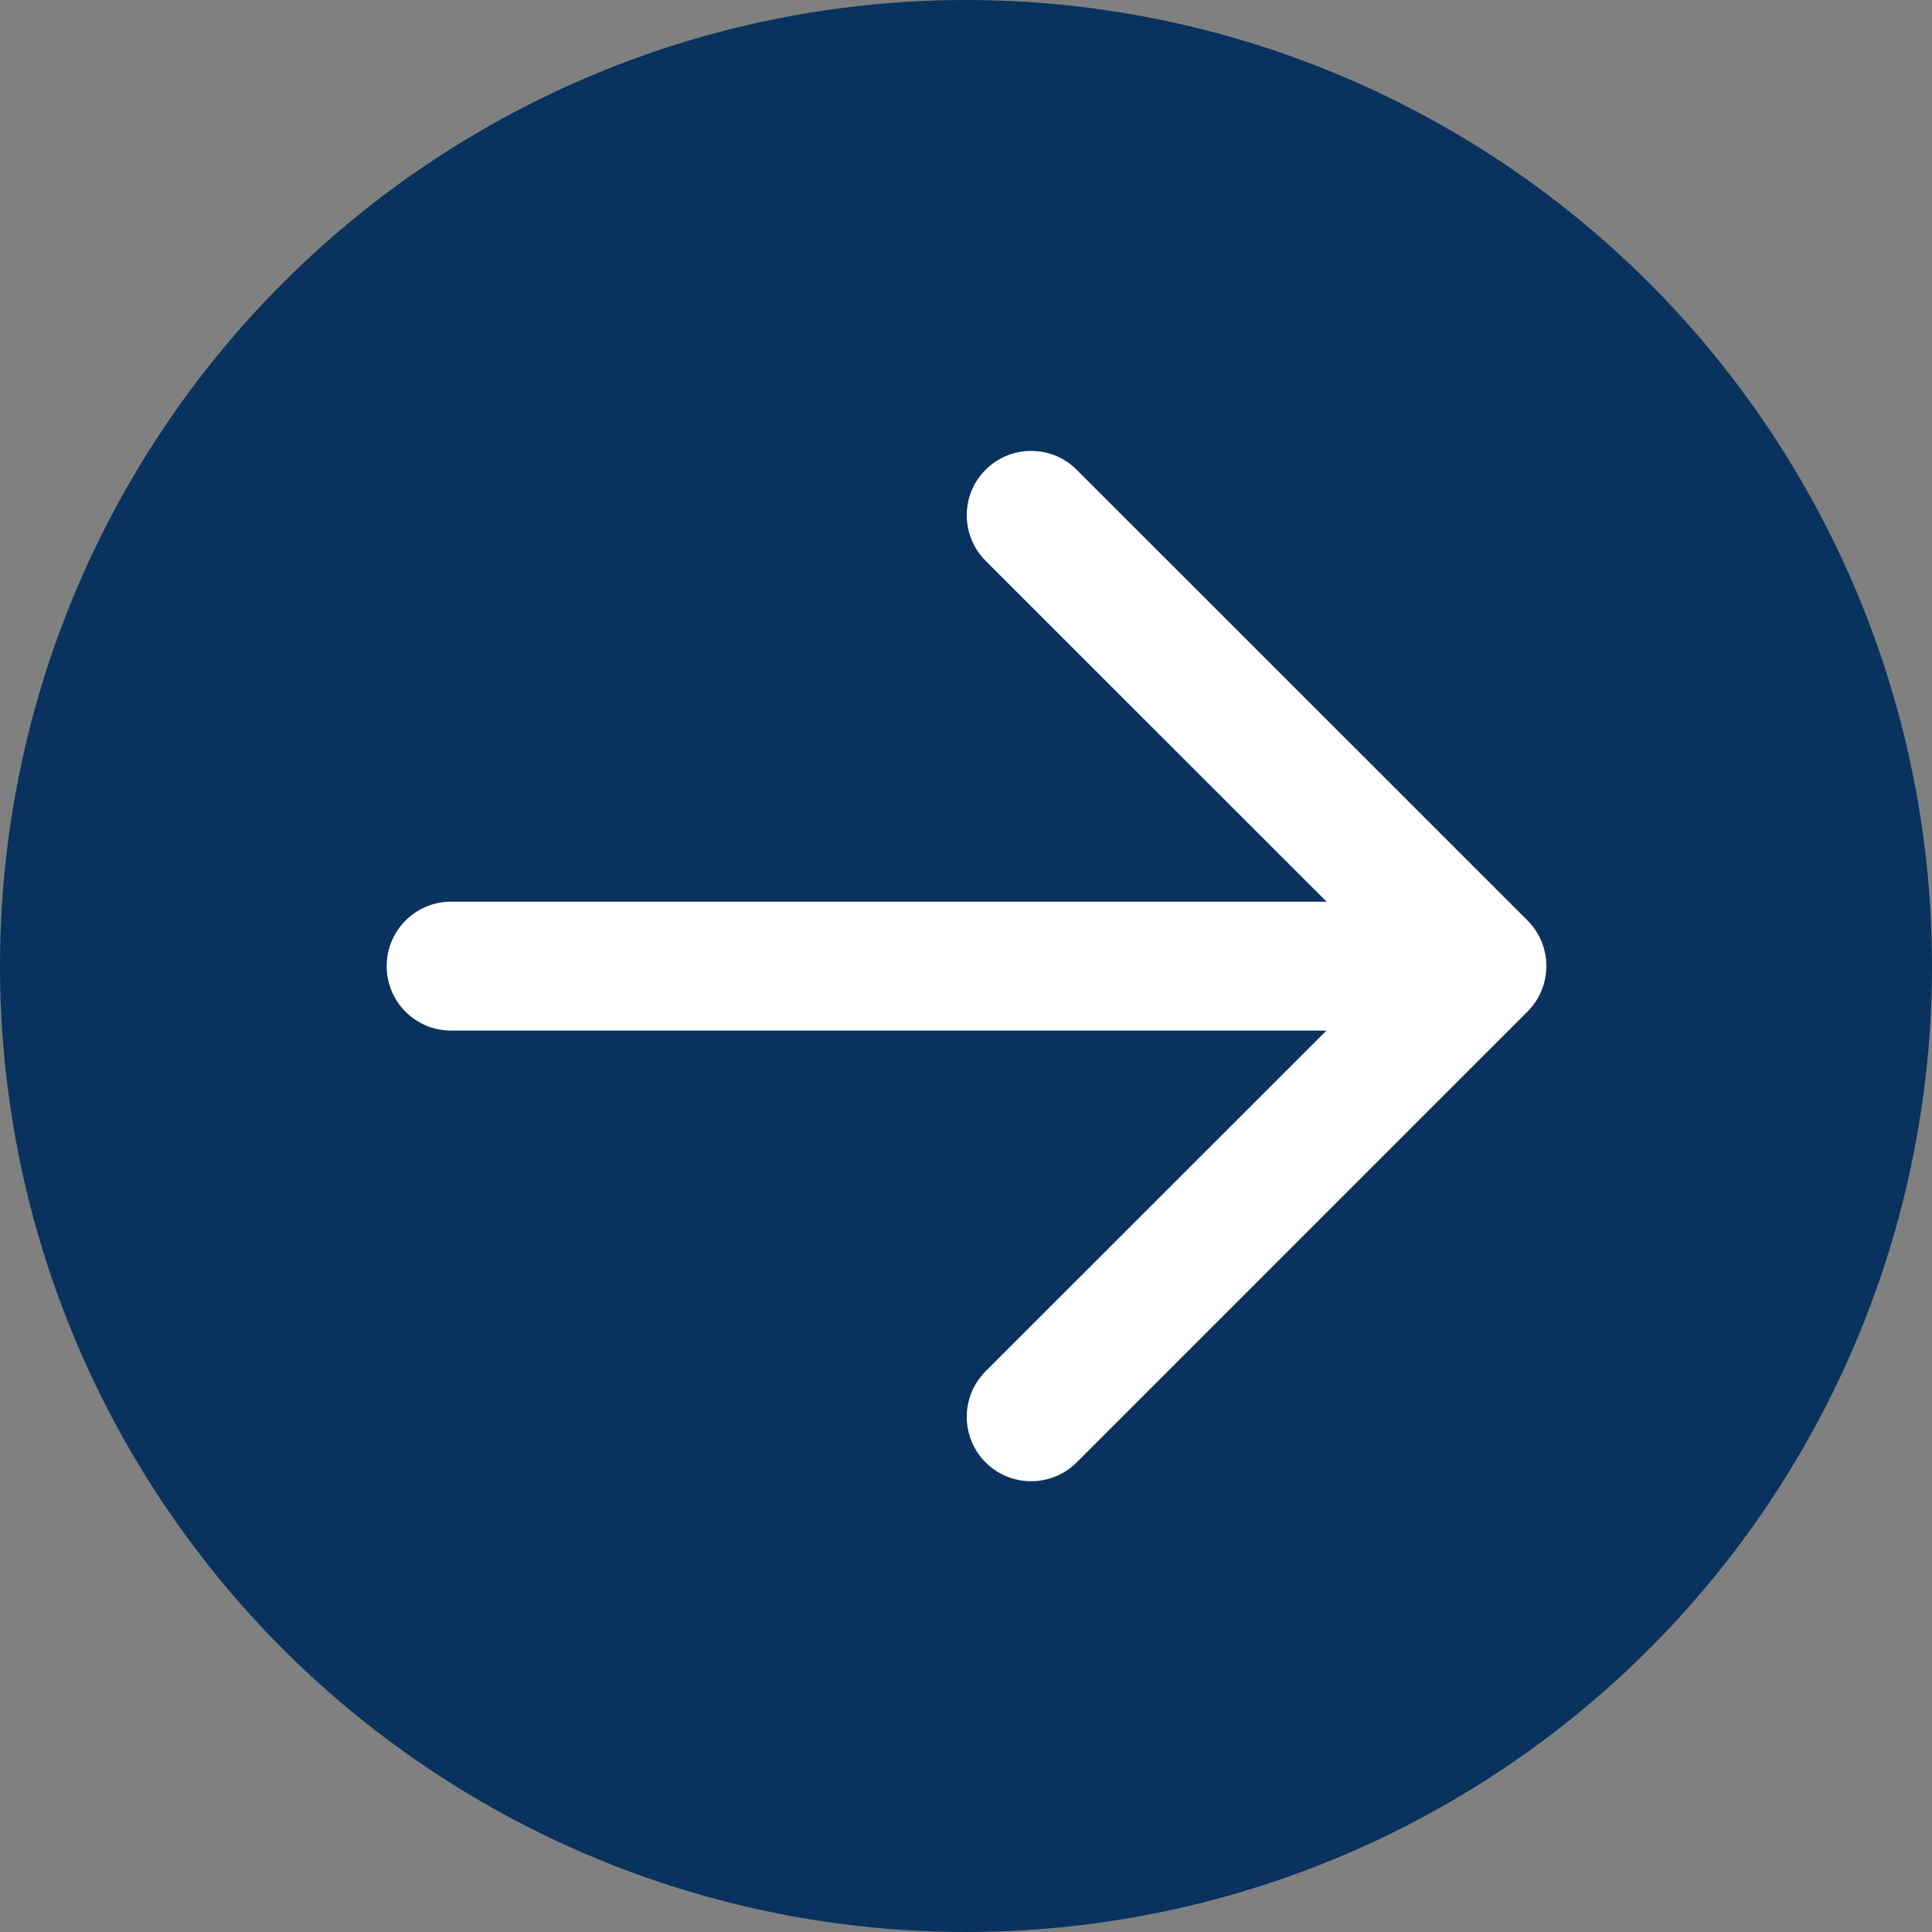
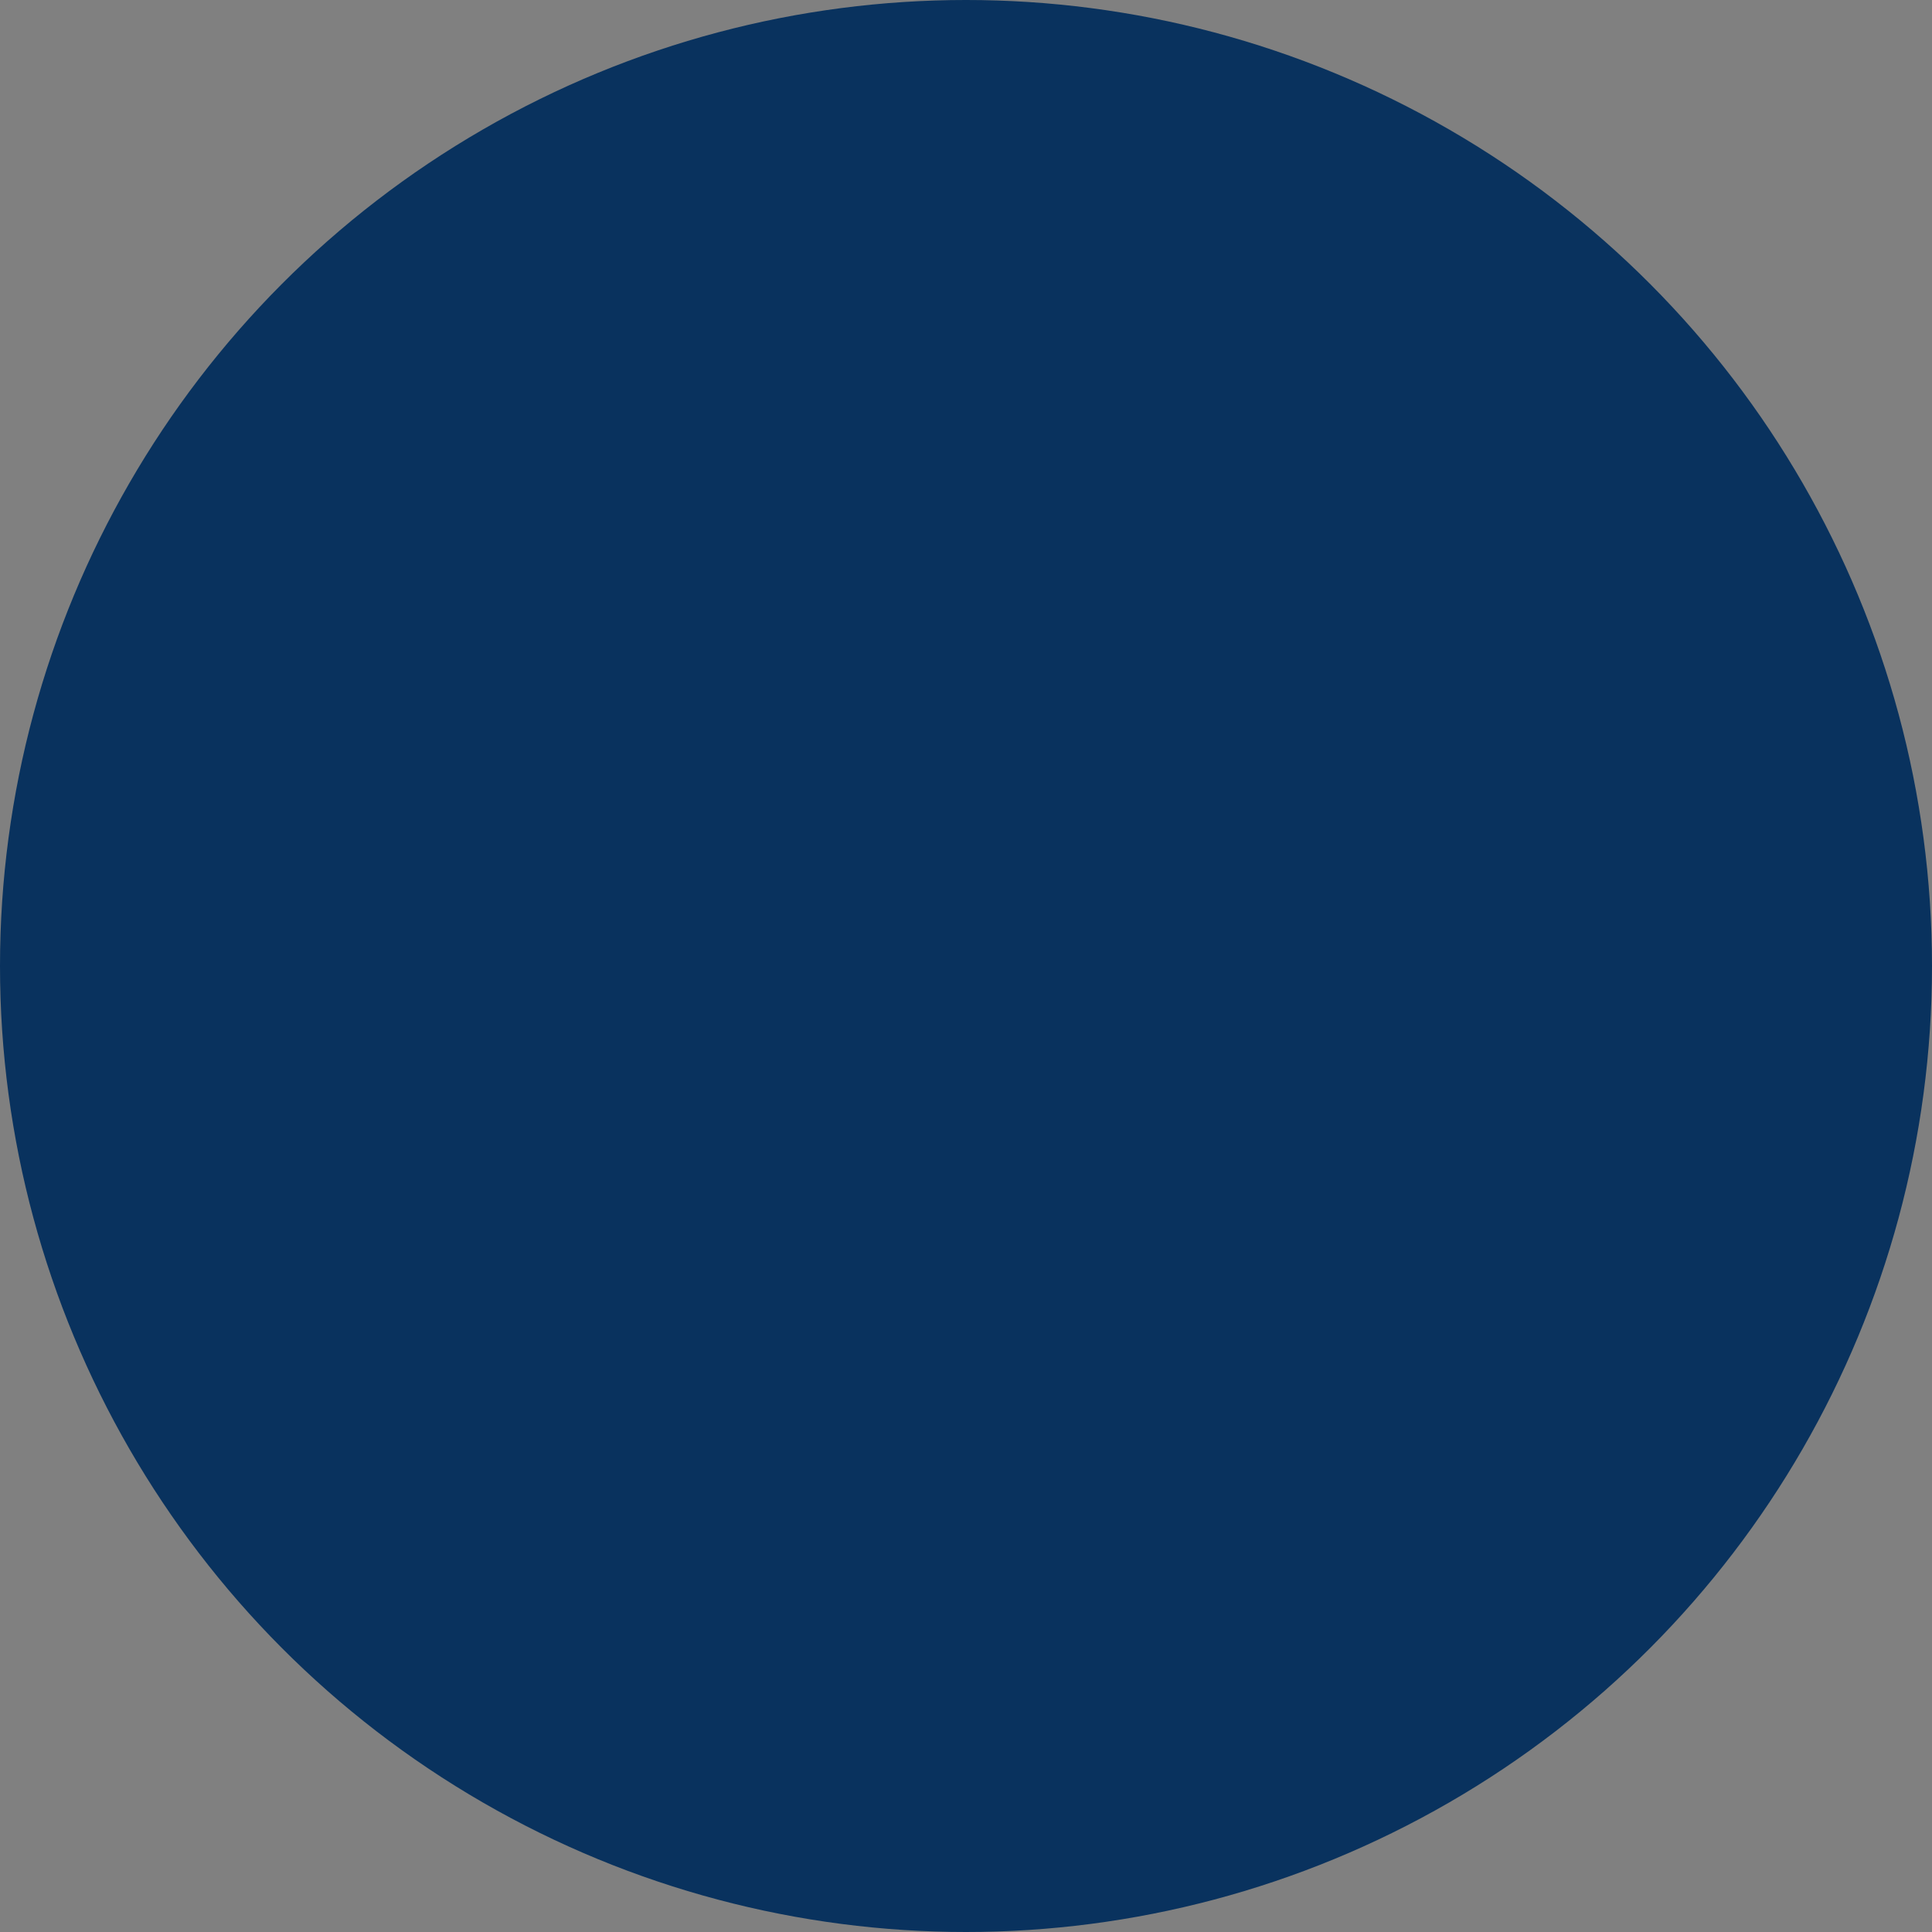
<svg xmlns="http://www.w3.org/2000/svg" width="14" height="14" viewBox="0 0 14 14" fill="none">
  <rect x="0" y="0" width="14" height="14" fill="#808080" stroke="none" />
  <circle cx="7" cy="7" r="7" fill="#09325E" />
  <g clip-path="url(#clip0_4657_527)">
-     <path fill-rule="evenodd" clip-rule="evenodd" d="M7.802 10.597L11.069 7.33C11.251 7.148 11.251 6.853 11.069 6.67L7.802 3.404C7.62 3.222 7.324 3.222 7.142 3.404C6.96 3.586 6.96 3.881 7.142 4.064L9.613 6.534H3.268C3.011 6.534 2.802 6.743 2.802 7.001C2.802 7.259 3.011 7.468 3.268 7.468H9.612L7.142 9.937C6.96 10.119 6.96 10.415 7.142 10.597C7.324 10.779 7.62 10.779 7.802 10.597Z" fill="white" />
-   </g>
+     </g>
  <defs>
    <clipPath id="clip0_4657_527">
      <rect width="11.2" height="11.2" fill="white" transform="translate(1.4 1.399)" />
    </clipPath>
  </defs>
</svg>